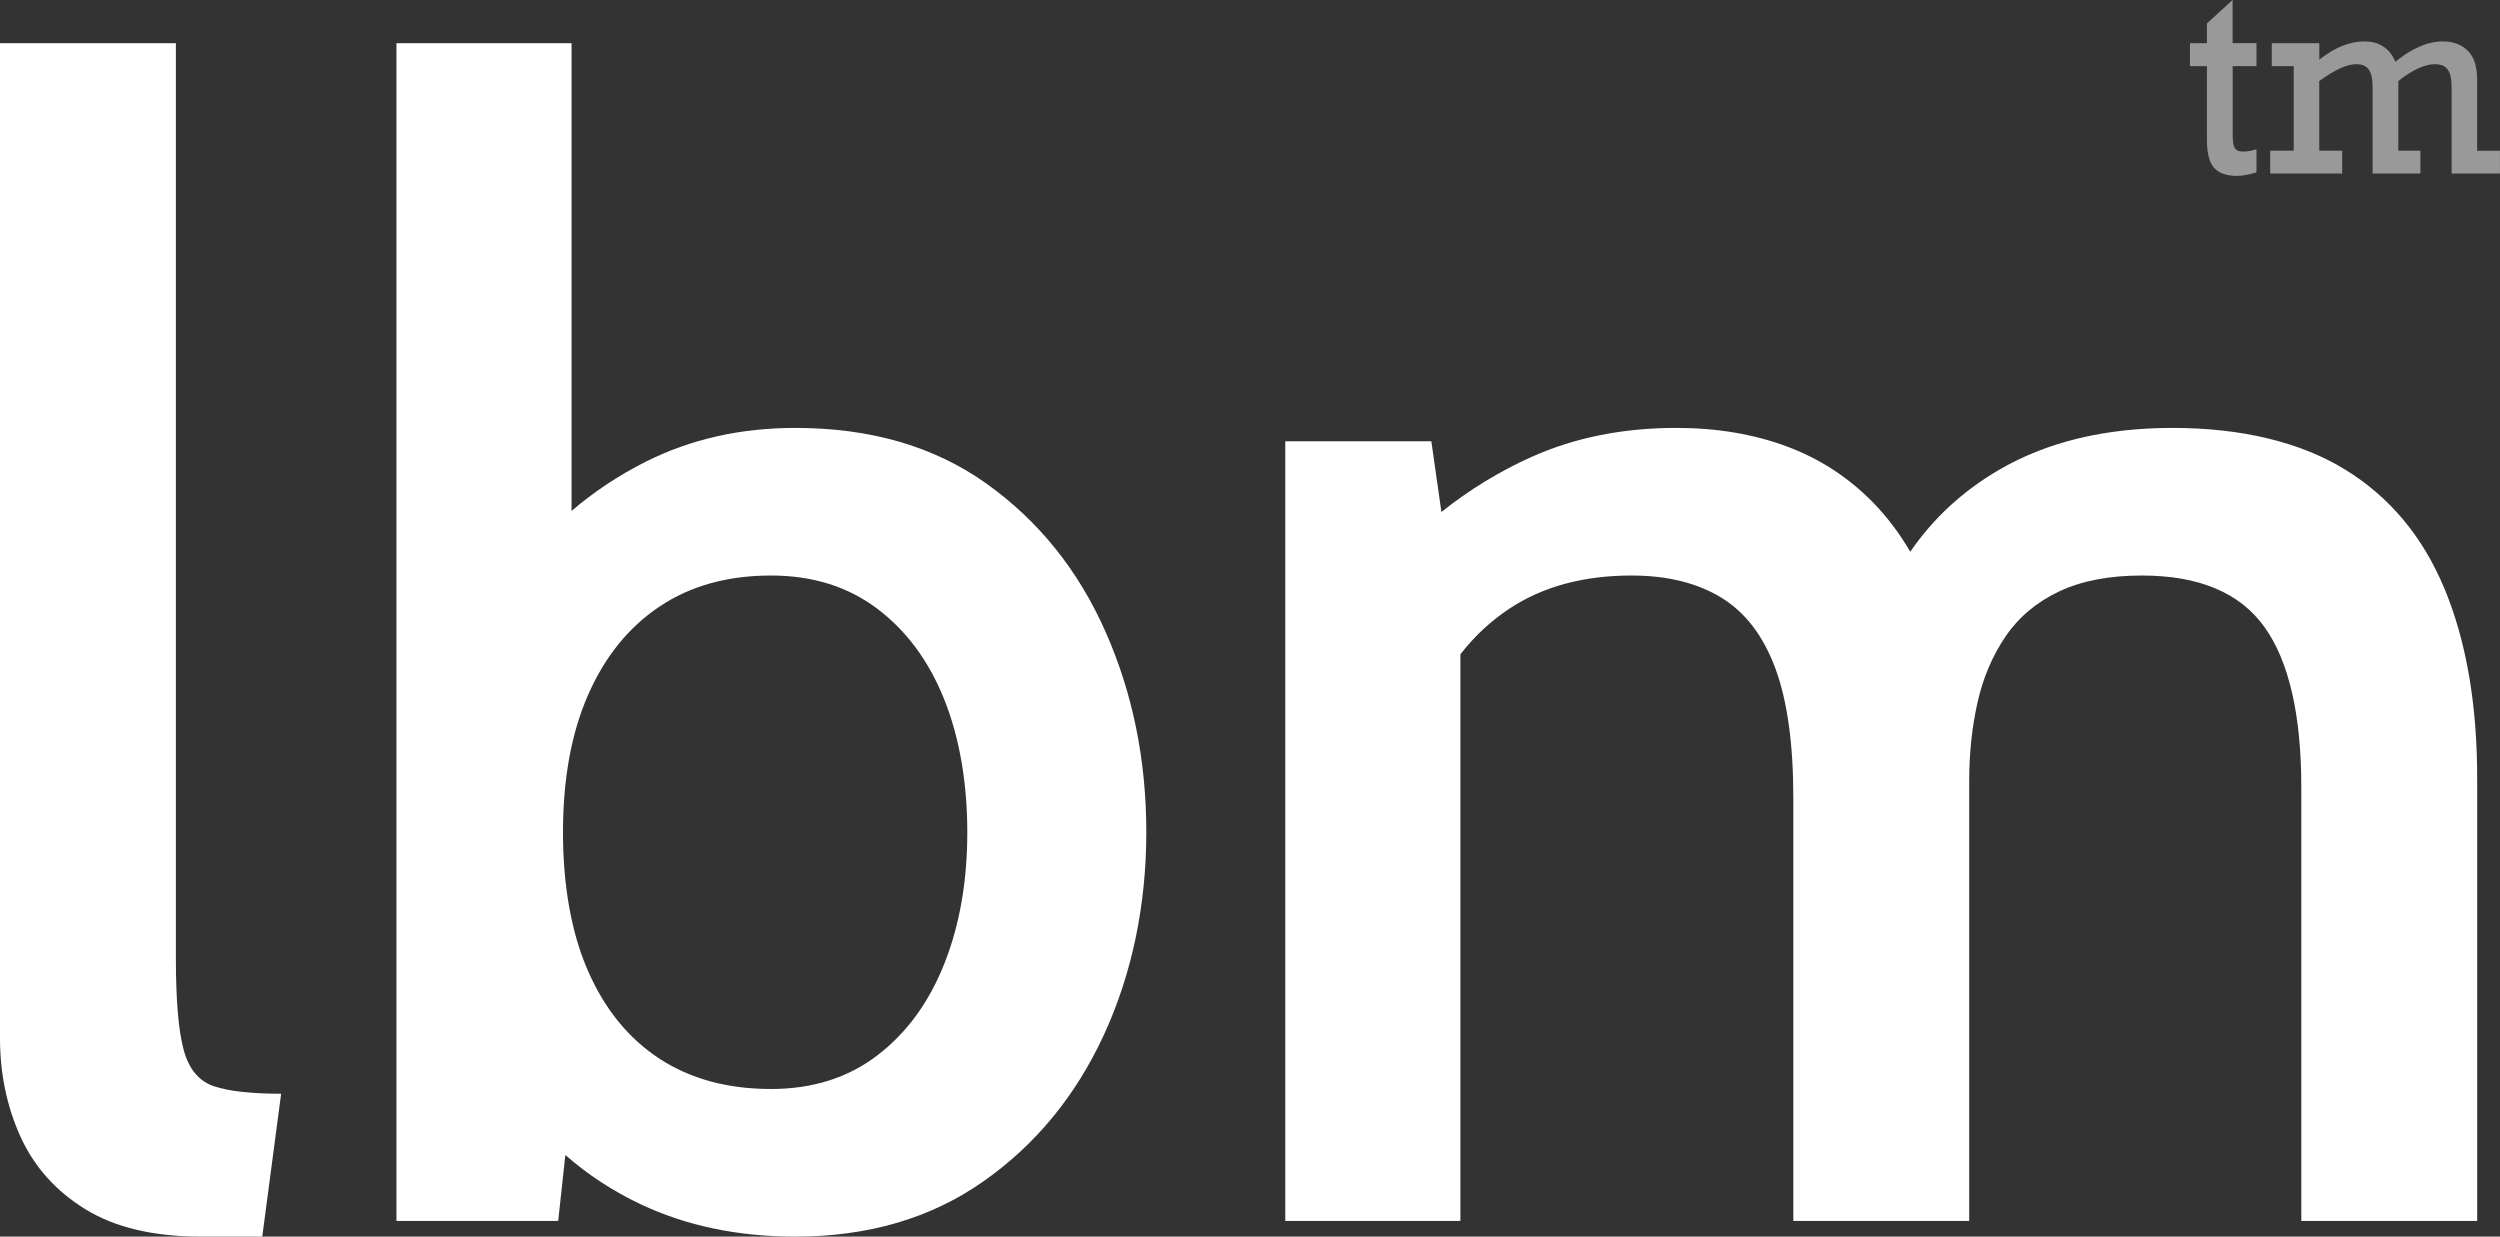
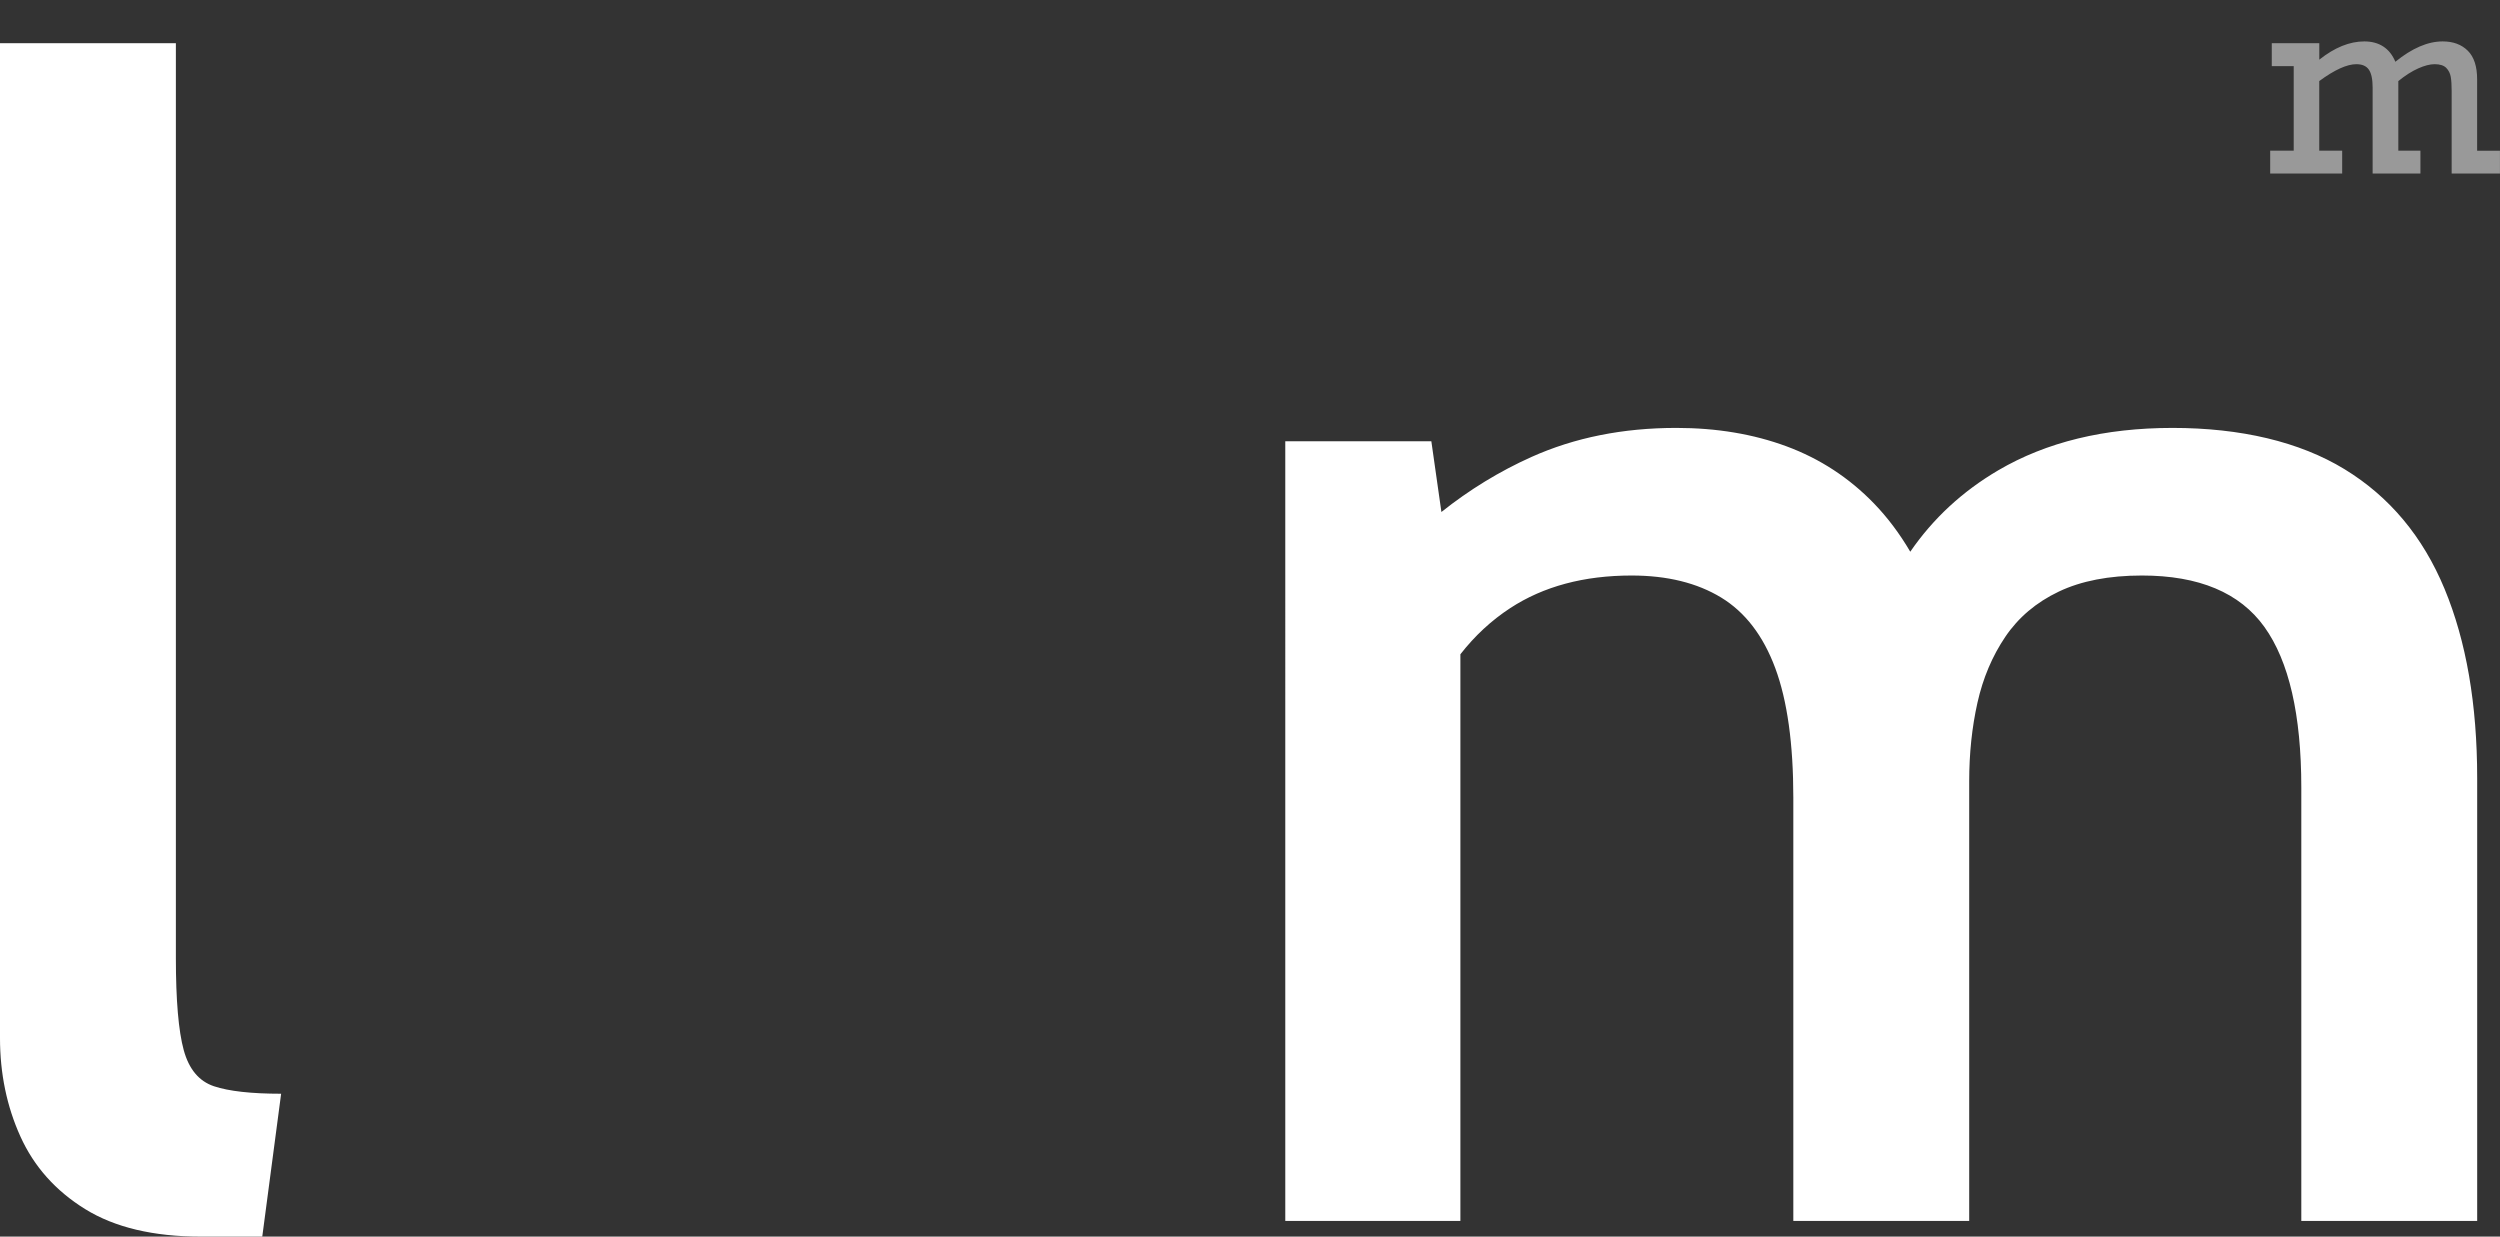
<svg xmlns="http://www.w3.org/2000/svg" id="Calque_1" data-name="Calque 1" viewBox="0 0 454.59 224.86">
  <rect x="0" y="0" width="454.59" height="224.86" fill="#333333" stroke="none" />
  <defs>
    <style>
      .cls-1 {
        fill: rgba(255, 255, 255, .5);
      }

      .cls-1, .cls-2 {
        stroke-width: 0px;
      }

      .cls-2 {
        fill: #fff;
      }
    </style>
  </defs>
  <path class="cls-2" d="M36.55,224.86c-8.66,0-15.68-1.67-21.06-5-5.38-3.33-9.3-7.73-11.78-13.21s-3.71-11.45-3.71-17.92V7.85h31.98v166.33c0,7.71.48,13.3,1.43,16.77.95,3.47,2.78,5.66,5.5,6.57,2.71.9,6.78,1.36,12.21,1.36l-3.43,25.98h-11.14Z" />
  <path class="cls-2" d="M347.35,100.33c4.15-6.04,9.48-10.98,16-14.81,8.76-5.14,19.32-7.71,31.69-7.71s23.08,2.5,31.27,7.5c8.19,5,14.25,12.25,18.2,21.77,3.95,9.52,5.93,20.99,5.93,34.41v80.52h-31.98v-78.81c0-13.23-2.24-22.96-6.71-29.2-4.47-6.23-11.9-9.35-22.27-9.35-6,0-11.04.98-15.13,2.93-4.09,1.95-7.33,4.69-9.71,8.21-2.38,3.52-4.07,7.52-5.07,11.99-1,4.47-1.5,9.23-1.5,14.28v79.95h-31.98v-76.95c0-9.8-1.09-17.66-3.28-23.56-2.19-5.9-5.47-10.18-9.85-12.85-4.38-2.66-9.8-4-16.28-4-8.66,0-16.01,1.97-22.06,5.92-3.43,2.24-6.45,5.04-9.07,8.4v103.04h-31.84V80.24h26.56l1.83,12.86c5.11-4.07,10.57-7.4,16.38-10.01,7.85-3.52,16.63-5.28,26.34-5.28,7.33,0,14.02,1.12,20.06,3.36,6.04,2.24,11.33,5.69,15.85,10.35,2.47,2.55,4.68,5.49,6.63,8.81h0Z" />
-   <path class="cls-2" d="M103.94,92.9c4.07-3.49,8.57-6.47,13.49-8.95,8.14-4.09,17.2-6.14,27.2-6.14,13.71,0,25.29,3.38,34.76,10.14,9.47,6.76,16.68,15.73,21.63,26.91,4.95,11.18,7.42,23.34,7.42,36.48s-2.57,25.7-7.71,36.83c-5.14,11.14-12.47,20.04-21.99,26.7s-20.89,9.99-34.12,9.99c-10.47,0-19.87-1.97-28.2-5.92-5.01-2.38-9.55-5.35-13.62-8.92l-1.3,11.99h-29.41V7.85h31.84v85.04h0ZM140.2,198.02c7.52,0,13.94-2.02,19.27-6.07,5.33-4.05,9.4-9.59,12.21-16.63,2.81-7.04,4.21-15.04,4.21-23.98s-1.4-17.2-4.21-24.2c-2.81-7-6.88-12.49-12.21-16.49-5.33-4-11.76-6-19.27-6-7.9,0-14.66,1.88-20.27,5.64-5.62,3.76-9.95,9.11-12.99,16.06-3.05,6.95-4.57,15.28-4.57,24.98s1.52,18.32,4.57,25.27c3.05,6.95,7.38,12.25,12.99,15.92,5.62,3.66,12.37,5.5,20.27,5.5h0Z" />
-   <path class="cls-1" d="M410.31,7.85v4.18h-4.33v12.43c0,1.29.14,2.13.42,2.52.28.38.76.58,1.43.58.83,0,1.65-.14,2.48-.43v4.22c-1.44.42-2.61.63-3.5.63-1.96,0-3.36-.49-4.22-1.48s-1.29-2.67-1.29-5.07v-13.4h-3.09v-4.18h3.09v-3.59l4.67-4.27v7.85h4.33Z" />
  <path class="cls-1" d="M417.08,27.42v-15.39h-3.99v-4.18h8.64v3c2.78-2.21,5.51-3.32,8.19-3.32s4.62,1.23,5.64,3.7c3.04-2.47,5.91-3.7,8.6-3.7,1.91,0,3.43.56,4.57,1.69,1.14,1.13,1.7,2.86,1.7,5.19v13h4.15v4.15h-8.78v-15.03c0-1.04-.05-1.88-.16-2.53-.11-.65-.38-1.2-.82-1.65-.44-.45-1.15-.68-2.11-.68-.86,0-1.86.26-3,.77-1.14.51-2.35,1.28-3.61,2.3v12.66h4.02v4.15h-8.69v-15.62c0-1.52-.23-2.61-.69-3.27-.46-.66-1.21-.99-2.27-.99-1.71,0-3.96,1.02-6.75,3.07v12.66h4.17v4.15h-13.09v-4.15h4.27,0Z" />
</svg>